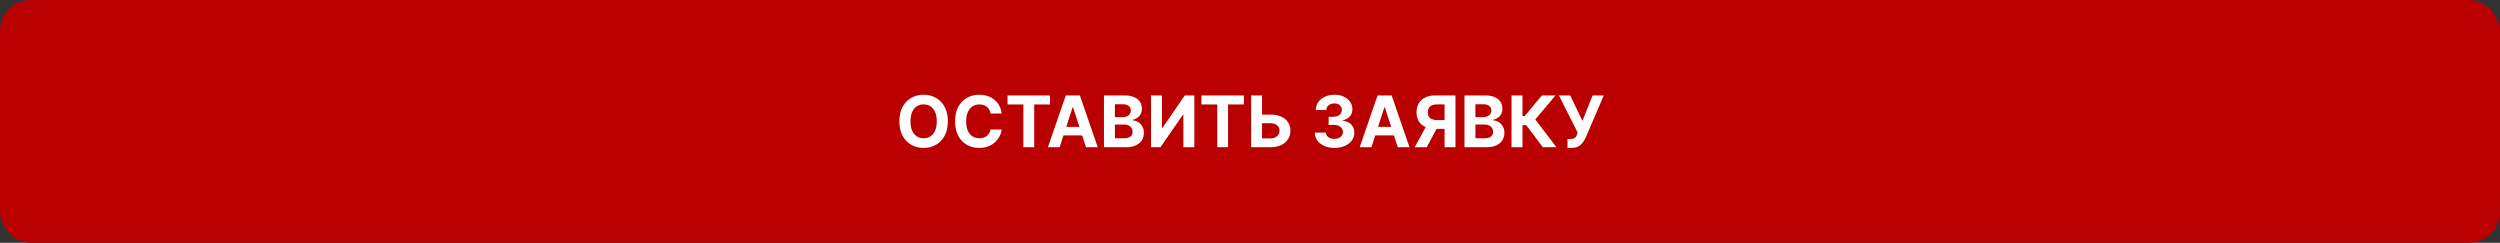
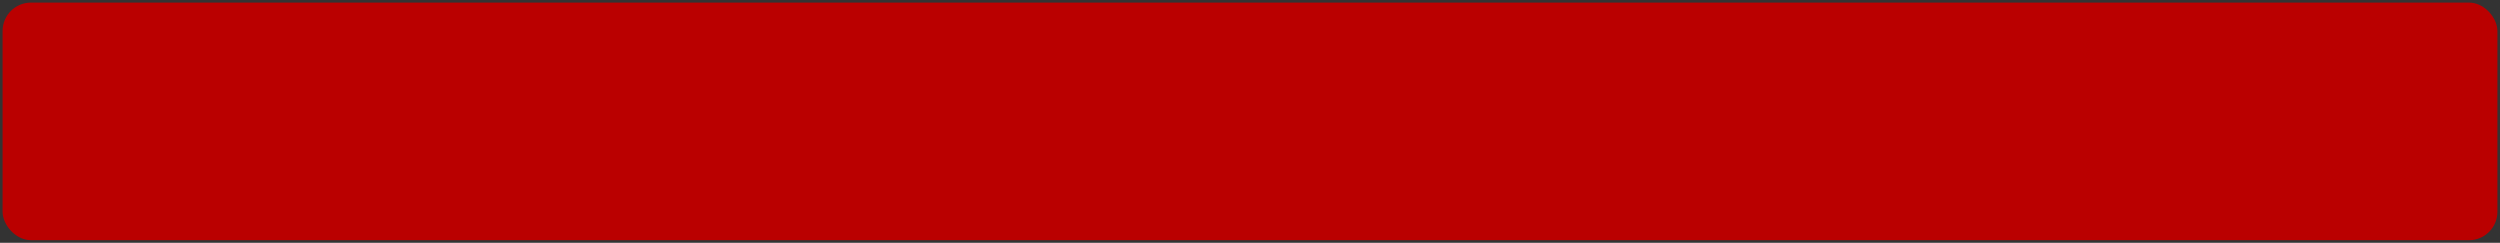
<svg xmlns="http://www.w3.org/2000/svg" width="484" height="47" viewBox="0 0 484 47" fill="none">
  <rect x="0" y="0" width="484" height="47" fill="#333333" stroke="none" />
  <rect x="0.5" y="0.5" width="483" height="46" rx="5.5" fill="#BA0000" />
-   <rect x="0.5" y="0.5" width="483" height="46" rx="5.5" stroke="#BA0000" />
-   <path d="M183.506 23.489C183.506 24.582 183.299 25.512 182.884 26.278C182.473 27.045 181.912 27.631 181.201 28.035C180.493 28.436 179.697 28.637 178.813 28.637C177.922 28.637 177.123 28.435 176.415 28.03C175.707 27.626 175.147 27.04 174.736 26.273C174.325 25.507 174.119 24.578 174.119 23.489C174.119 22.396 174.325 21.466 174.736 20.699C175.147 19.932 175.707 19.348 176.415 18.947C177.123 18.543 177.922 18.34 178.813 18.34C179.697 18.34 180.493 18.543 181.201 18.947C181.912 19.348 182.473 19.932 182.884 20.699C183.299 21.466 183.506 22.396 183.506 23.489ZM181.357 23.489C181.357 22.781 181.251 22.184 181.039 21.698C180.83 21.211 180.535 20.843 180.154 20.591C179.772 20.34 179.325 20.215 178.813 20.215C178.3 20.215 177.853 20.34 177.472 20.591C177.09 20.843 176.793 21.211 176.581 21.698C176.372 22.184 176.268 22.781 176.268 23.489C176.268 24.197 176.372 24.794 176.581 25.28C176.793 25.766 177.09 26.135 177.472 26.386C177.853 26.637 178.3 26.763 178.813 26.763C179.325 26.763 179.772 26.637 180.154 26.386C180.535 26.135 180.83 25.766 181.039 25.28C181.251 24.794 181.357 24.197 181.357 23.489ZM193.919 21.986H191.775C191.736 21.709 191.656 21.463 191.536 21.247C191.415 21.029 191.26 20.843 191.071 20.689C190.881 20.536 190.663 20.419 190.415 20.337C190.17 20.255 189.904 20.215 189.617 20.215C189.098 20.215 188.646 20.343 188.261 20.601C187.877 20.856 187.578 21.228 187.366 21.717C187.154 22.203 187.048 22.794 187.048 23.489C187.048 24.203 187.154 24.803 187.366 25.29C187.581 25.776 187.881 26.143 188.266 26.391C188.651 26.639 189.097 26.763 189.602 26.763C189.886 26.763 190.149 26.725 190.39 26.65C190.635 26.575 190.852 26.466 191.041 26.322C191.23 26.175 191.387 25.998 191.511 25.789C191.638 25.58 191.726 25.342 191.775 25.074L193.919 25.084C193.863 25.544 193.725 25.988 193.503 26.415C193.284 26.839 192.989 27.219 192.617 27.555C192.248 27.888 191.808 28.152 191.296 28.348C190.787 28.541 190.211 28.637 189.568 28.637C188.674 28.637 187.875 28.435 187.17 28.03C186.469 27.626 185.914 27.04 185.506 26.273C185.102 25.507 184.899 24.578 184.899 23.489C184.899 22.396 185.105 21.466 185.516 20.699C185.927 19.932 186.485 19.348 187.19 18.947C187.894 18.543 188.687 18.34 189.568 18.34C190.149 18.34 190.687 18.422 191.183 18.585C191.682 18.748 192.124 18.986 192.509 19.299C192.894 19.609 193.208 19.989 193.449 20.44C193.694 20.89 193.85 21.405 193.919 21.986ZM195.057 20.224V18.477H203.288V20.224H200.22V28.5H198.125V20.224H195.057ZM205.147 28.5H202.876L206.336 18.477H209.067L212.522 28.5H210.251L207.74 20.768H207.662L205.147 28.5ZM205.005 24.56H210.369V26.215H205.005V24.56ZM213.728 28.5V18.477H217.741C218.479 18.477 219.094 18.587 219.586 18.805C220.079 19.024 220.449 19.327 220.697 19.715C220.945 20.1 221.069 20.544 221.069 21.047C221.069 21.438 220.991 21.782 220.834 22.079C220.678 22.373 220.462 22.614 220.188 22.803C219.917 22.989 219.607 23.122 219.258 23.2V23.298C219.64 23.314 219.997 23.422 220.33 23.621C220.666 23.82 220.939 24.099 221.147 24.458C221.356 24.813 221.461 25.237 221.461 25.73C221.461 26.262 221.328 26.737 221.064 27.154C220.803 27.569 220.417 27.896 219.904 28.138C219.392 28.379 218.761 28.5 218.01 28.5H213.728ZM215.847 26.768H217.575C218.165 26.768 218.596 26.655 218.867 26.43C219.138 26.201 219.273 25.898 219.273 25.52C219.273 25.242 219.206 24.998 219.072 24.785C218.939 24.573 218.748 24.407 218.5 24.286C218.255 24.166 217.963 24.105 217.624 24.105H215.847V26.768ZM215.847 22.671H217.418C217.709 22.671 217.966 22.621 218.191 22.52C218.42 22.415 218.599 22.268 218.73 22.079C218.864 21.89 218.93 21.663 218.93 21.399C218.93 21.037 218.802 20.745 218.544 20.523C218.289 20.301 217.927 20.19 217.457 20.19H215.847V22.671ZM222.839 18.477H224.954V24.781H225.037L229.368 18.477H231.223V28.5H229.104V22.192H229.03L224.675 28.5H222.839V18.477ZM232.592 20.224V18.477H240.823V20.224H237.755V28.5H235.66V20.224H232.592ZM243.574 22.182H245.962C246.758 22.182 247.443 22.311 248.017 22.569C248.595 22.823 249.04 23.184 249.353 23.65C249.667 24.117 249.822 24.666 249.818 25.299C249.822 25.929 249.667 26.485 249.353 26.968C249.04 27.448 248.595 27.823 248.017 28.094C247.443 28.365 246.758 28.5 245.962 28.5H242.218V18.477H244.332V26.797H245.962C246.344 26.797 246.665 26.728 246.926 26.591C247.187 26.451 247.384 26.267 247.518 26.038C247.655 25.807 247.722 25.554 247.719 25.28C247.722 24.882 247.572 24.546 247.269 24.272C246.968 23.994 246.533 23.856 245.962 23.856H243.574V22.182ZM258.341 28.637C257.61 28.637 256.959 28.511 256.388 28.26C255.821 28.006 255.372 27.657 255.043 27.213C254.716 26.766 254.548 26.25 254.538 25.666H256.672C256.685 25.911 256.765 26.127 256.912 26.312C257.062 26.495 257.261 26.637 257.509 26.738C257.757 26.839 258.036 26.89 258.346 26.89C258.669 26.89 258.954 26.833 259.202 26.719C259.45 26.604 259.644 26.446 259.785 26.244C259.925 26.042 259.995 25.808 259.995 25.544C259.995 25.276 259.92 25.04 259.77 24.834C259.623 24.626 259.411 24.462 259.134 24.345C258.86 24.228 258.534 24.169 258.155 24.169H257.22V22.613H258.155C258.475 22.613 258.757 22.557 259.002 22.446C259.25 22.335 259.442 22.182 259.579 21.986C259.716 21.787 259.785 21.555 259.785 21.291C259.785 21.04 259.724 20.82 259.604 20.631C259.486 20.438 259.32 20.288 259.105 20.18C258.892 20.073 258.644 20.019 258.361 20.019C258.074 20.019 257.811 20.071 257.573 20.175C257.335 20.277 257.144 20.422 257 20.611C256.857 20.8 256.78 21.022 256.77 21.277H254.739C254.749 20.699 254.914 20.19 255.233 19.75C255.553 19.309 255.984 18.965 256.525 18.717C257.07 18.466 257.685 18.34 258.37 18.34C259.062 18.34 259.667 18.466 260.186 18.717C260.705 18.968 261.108 19.308 261.395 19.735C261.685 20.159 261.829 20.636 261.826 21.164C261.829 21.725 261.654 22.193 261.302 22.569C260.953 22.944 260.498 23.182 259.936 23.283V23.361C260.674 23.456 261.235 23.712 261.62 24.13C262.008 24.544 262.201 25.063 262.197 25.686C262.201 26.257 262.036 26.764 261.703 27.208C261.374 27.652 260.919 28.001 260.338 28.255C259.757 28.51 259.091 28.637 258.341 28.637ZM265.507 28.5H263.236L266.696 18.477H269.427L272.882 28.5H270.611L268.101 20.768H268.022L265.507 28.5ZM265.365 24.56H270.729V26.215H265.365V24.56ZM281.782 28.5H279.667V20.21H278.238C277.831 20.21 277.491 20.27 277.221 20.391C276.953 20.508 276.752 20.681 276.619 20.91C276.485 21.138 276.418 21.419 276.418 21.751C276.418 22.081 276.485 22.357 276.619 22.578C276.752 22.8 276.953 22.967 277.221 23.078C277.488 23.189 277.824 23.244 278.229 23.244H280.529V24.947H277.886C277.119 24.947 276.464 24.82 275.919 24.565C275.374 24.311 274.958 23.945 274.671 23.469C274.384 22.989 274.24 22.417 274.24 21.751C274.24 21.089 274.38 20.513 274.661 20.024C274.945 19.531 275.354 19.151 275.889 18.884C276.428 18.613 277.075 18.477 277.832 18.477H281.782V28.5ZM276.374 23.939H278.659L276.222 28.5H273.883L276.374 23.939ZM283.523 28.5V18.477H287.536C288.273 18.477 288.888 18.587 289.381 18.805C289.873 19.024 290.244 19.327 290.492 19.715C290.74 20.1 290.864 20.544 290.864 21.047C290.864 21.438 290.785 21.782 290.629 22.079C290.472 22.373 290.257 22.614 289.983 22.803C289.712 22.989 289.402 23.122 289.053 23.2V23.298C289.435 23.314 289.792 23.422 290.125 23.621C290.461 23.82 290.733 24.099 290.942 24.458C291.151 24.813 291.255 25.237 291.255 25.73C291.255 26.262 291.123 26.737 290.859 27.154C290.598 27.569 290.211 27.896 289.699 28.138C289.187 28.379 288.555 28.5 287.805 28.5H283.523ZM285.642 26.768H287.369C287.96 26.768 288.39 26.655 288.661 26.43C288.932 26.201 289.067 25.898 289.067 25.52C289.067 25.242 289.001 24.998 288.867 24.785C288.733 24.573 288.542 24.407 288.294 24.286C288.05 24.166 287.758 24.105 287.418 24.105H285.642V26.768ZM285.642 22.671H287.213C287.503 22.671 287.761 22.621 287.986 22.52C288.214 22.415 288.394 22.268 288.524 22.079C288.658 21.89 288.725 21.663 288.725 21.399C288.725 21.037 288.596 20.745 288.338 20.523C288.084 20.301 287.722 20.19 287.252 20.19H285.642V22.671ZM298.697 28.5L295.477 24.228H294.753V28.5H292.634V18.477H294.753V22.48H295.179L298.507 18.477H301.144L297.234 23.127L301.325 28.5H298.697ZM303.473 28.637V26.914H304.016C304.287 26.914 304.505 26.882 304.672 26.817C304.838 26.748 304.97 26.648 305.068 26.518C305.169 26.384 305.254 26.218 305.323 26.019L305.445 25.691L301.804 18.477H303.996L306.355 23.41L308.327 18.477H310.491L307.035 26.533C306.869 26.905 306.672 27.25 306.443 27.57C306.218 27.89 305.929 28.148 305.577 28.343C305.225 28.539 304.774 28.637 304.226 28.637H303.473Z" fill="white" />
</svg>